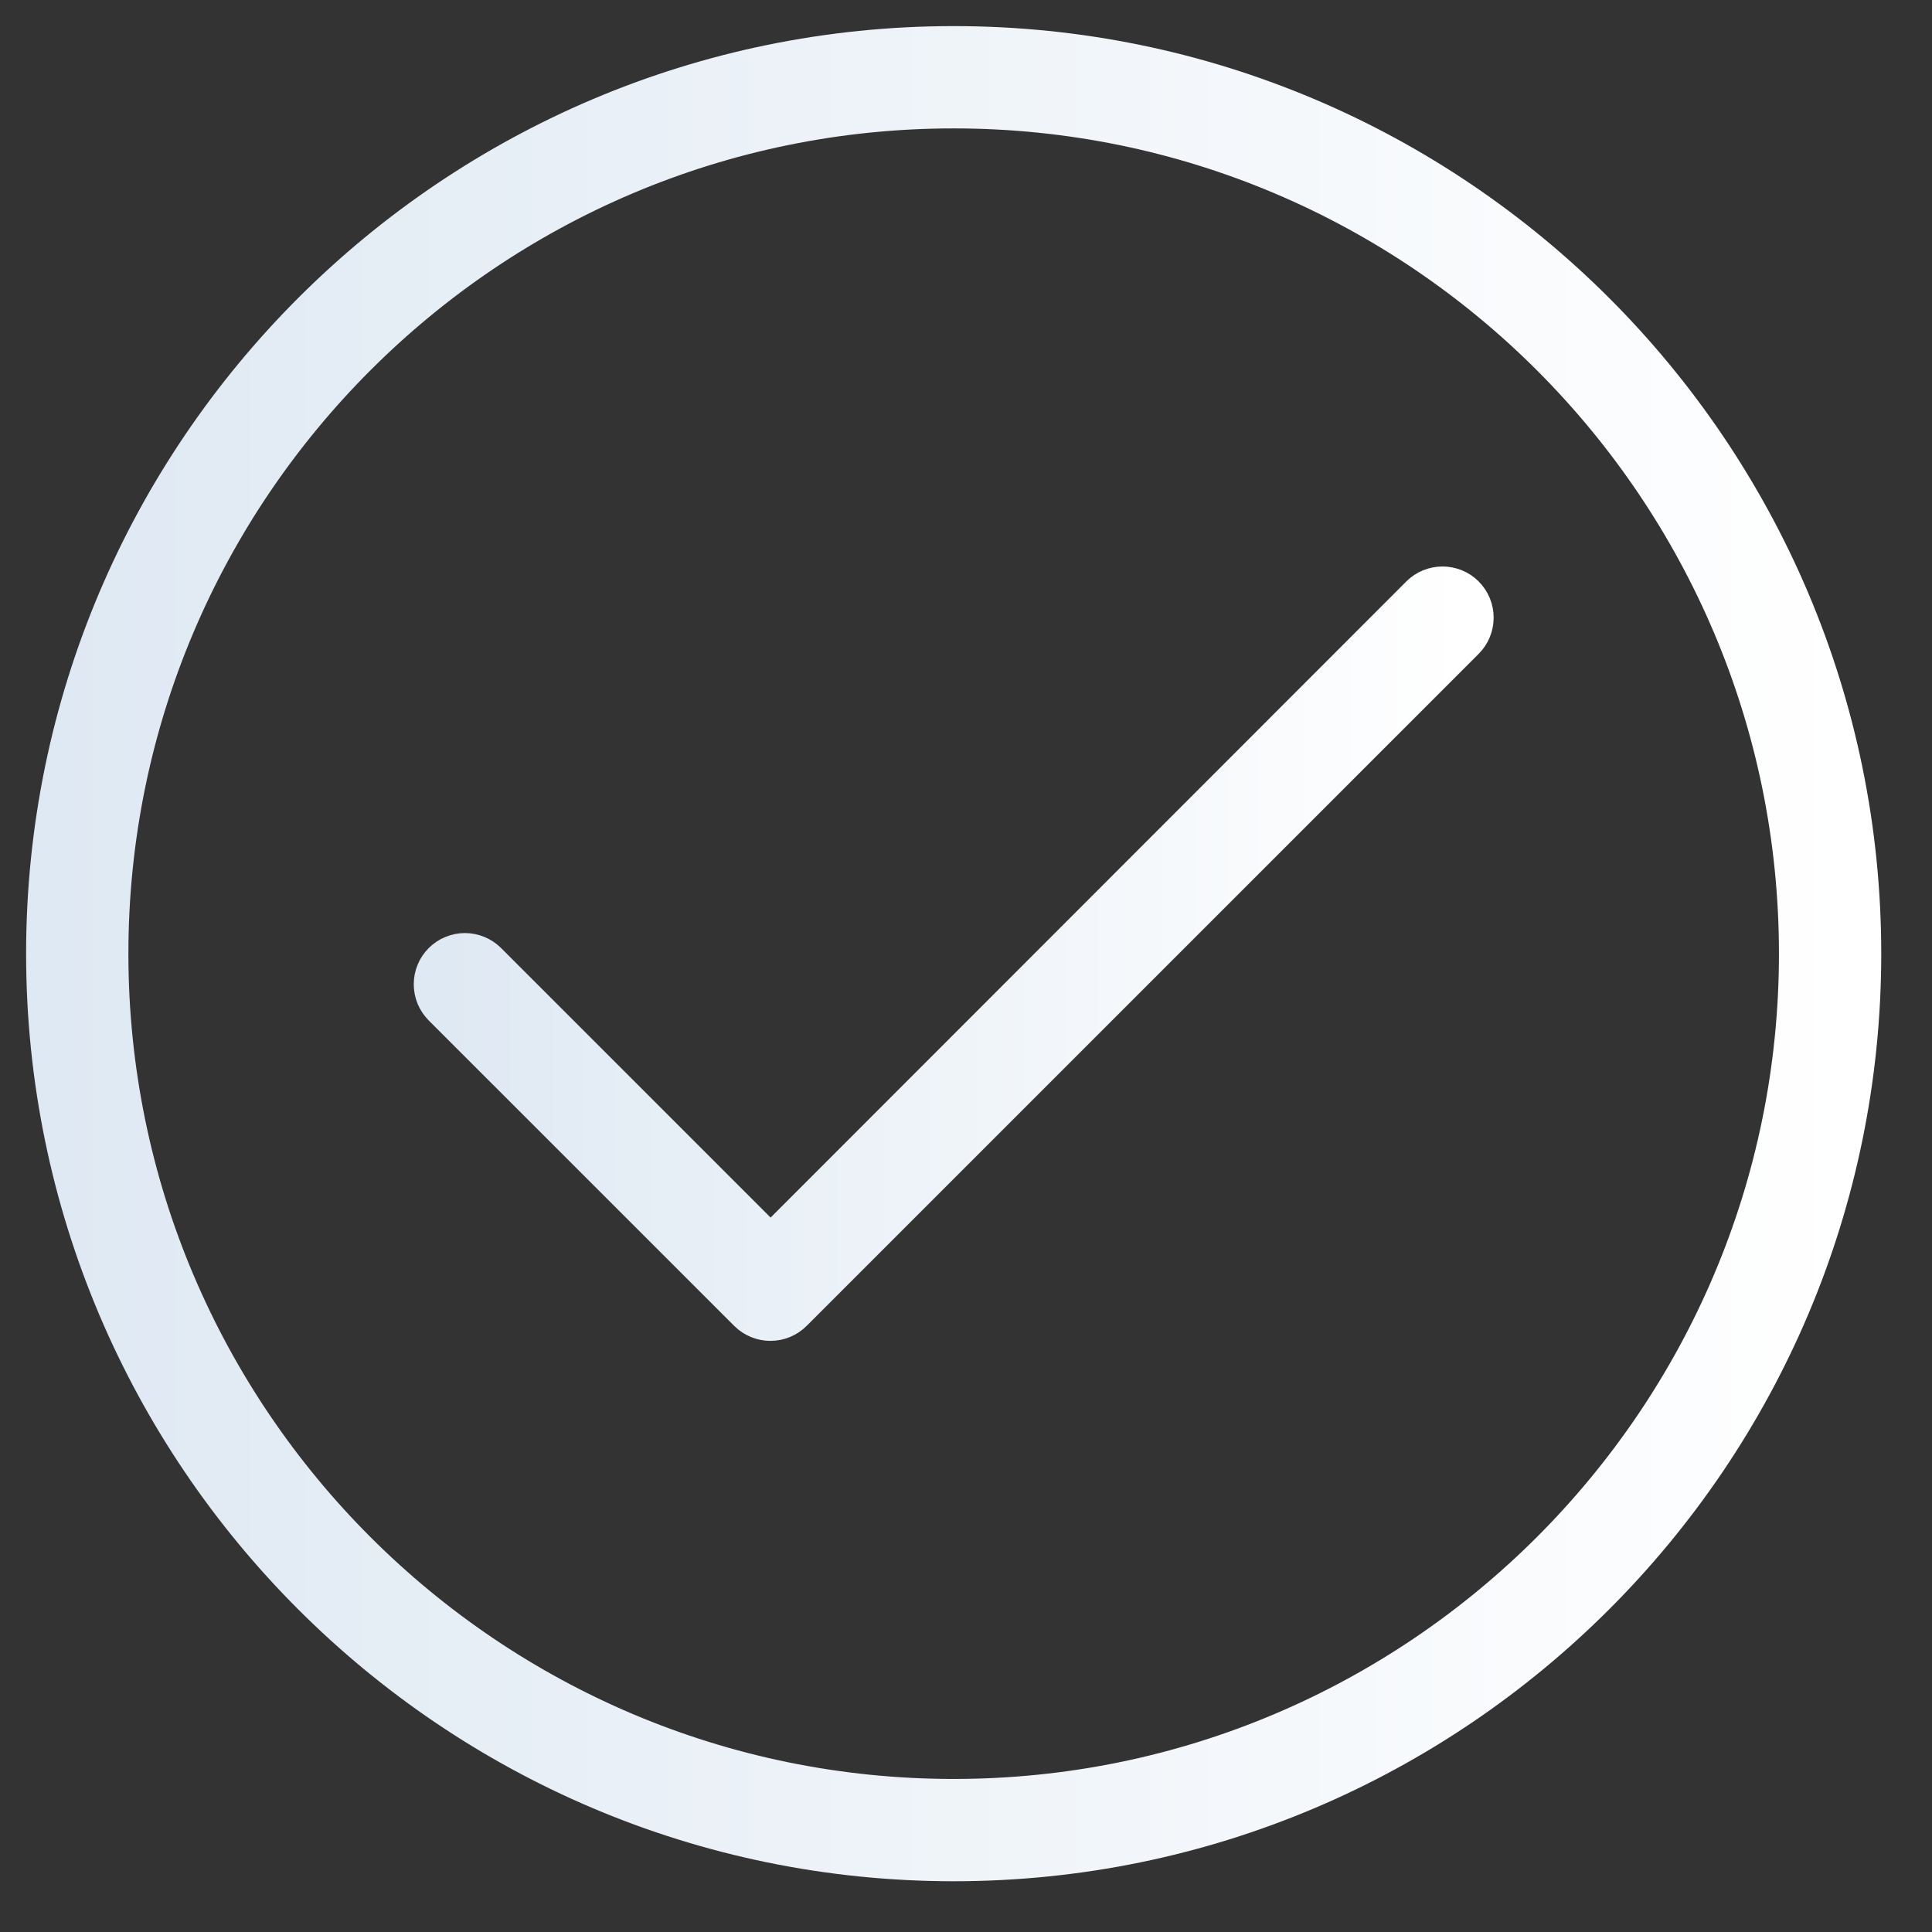
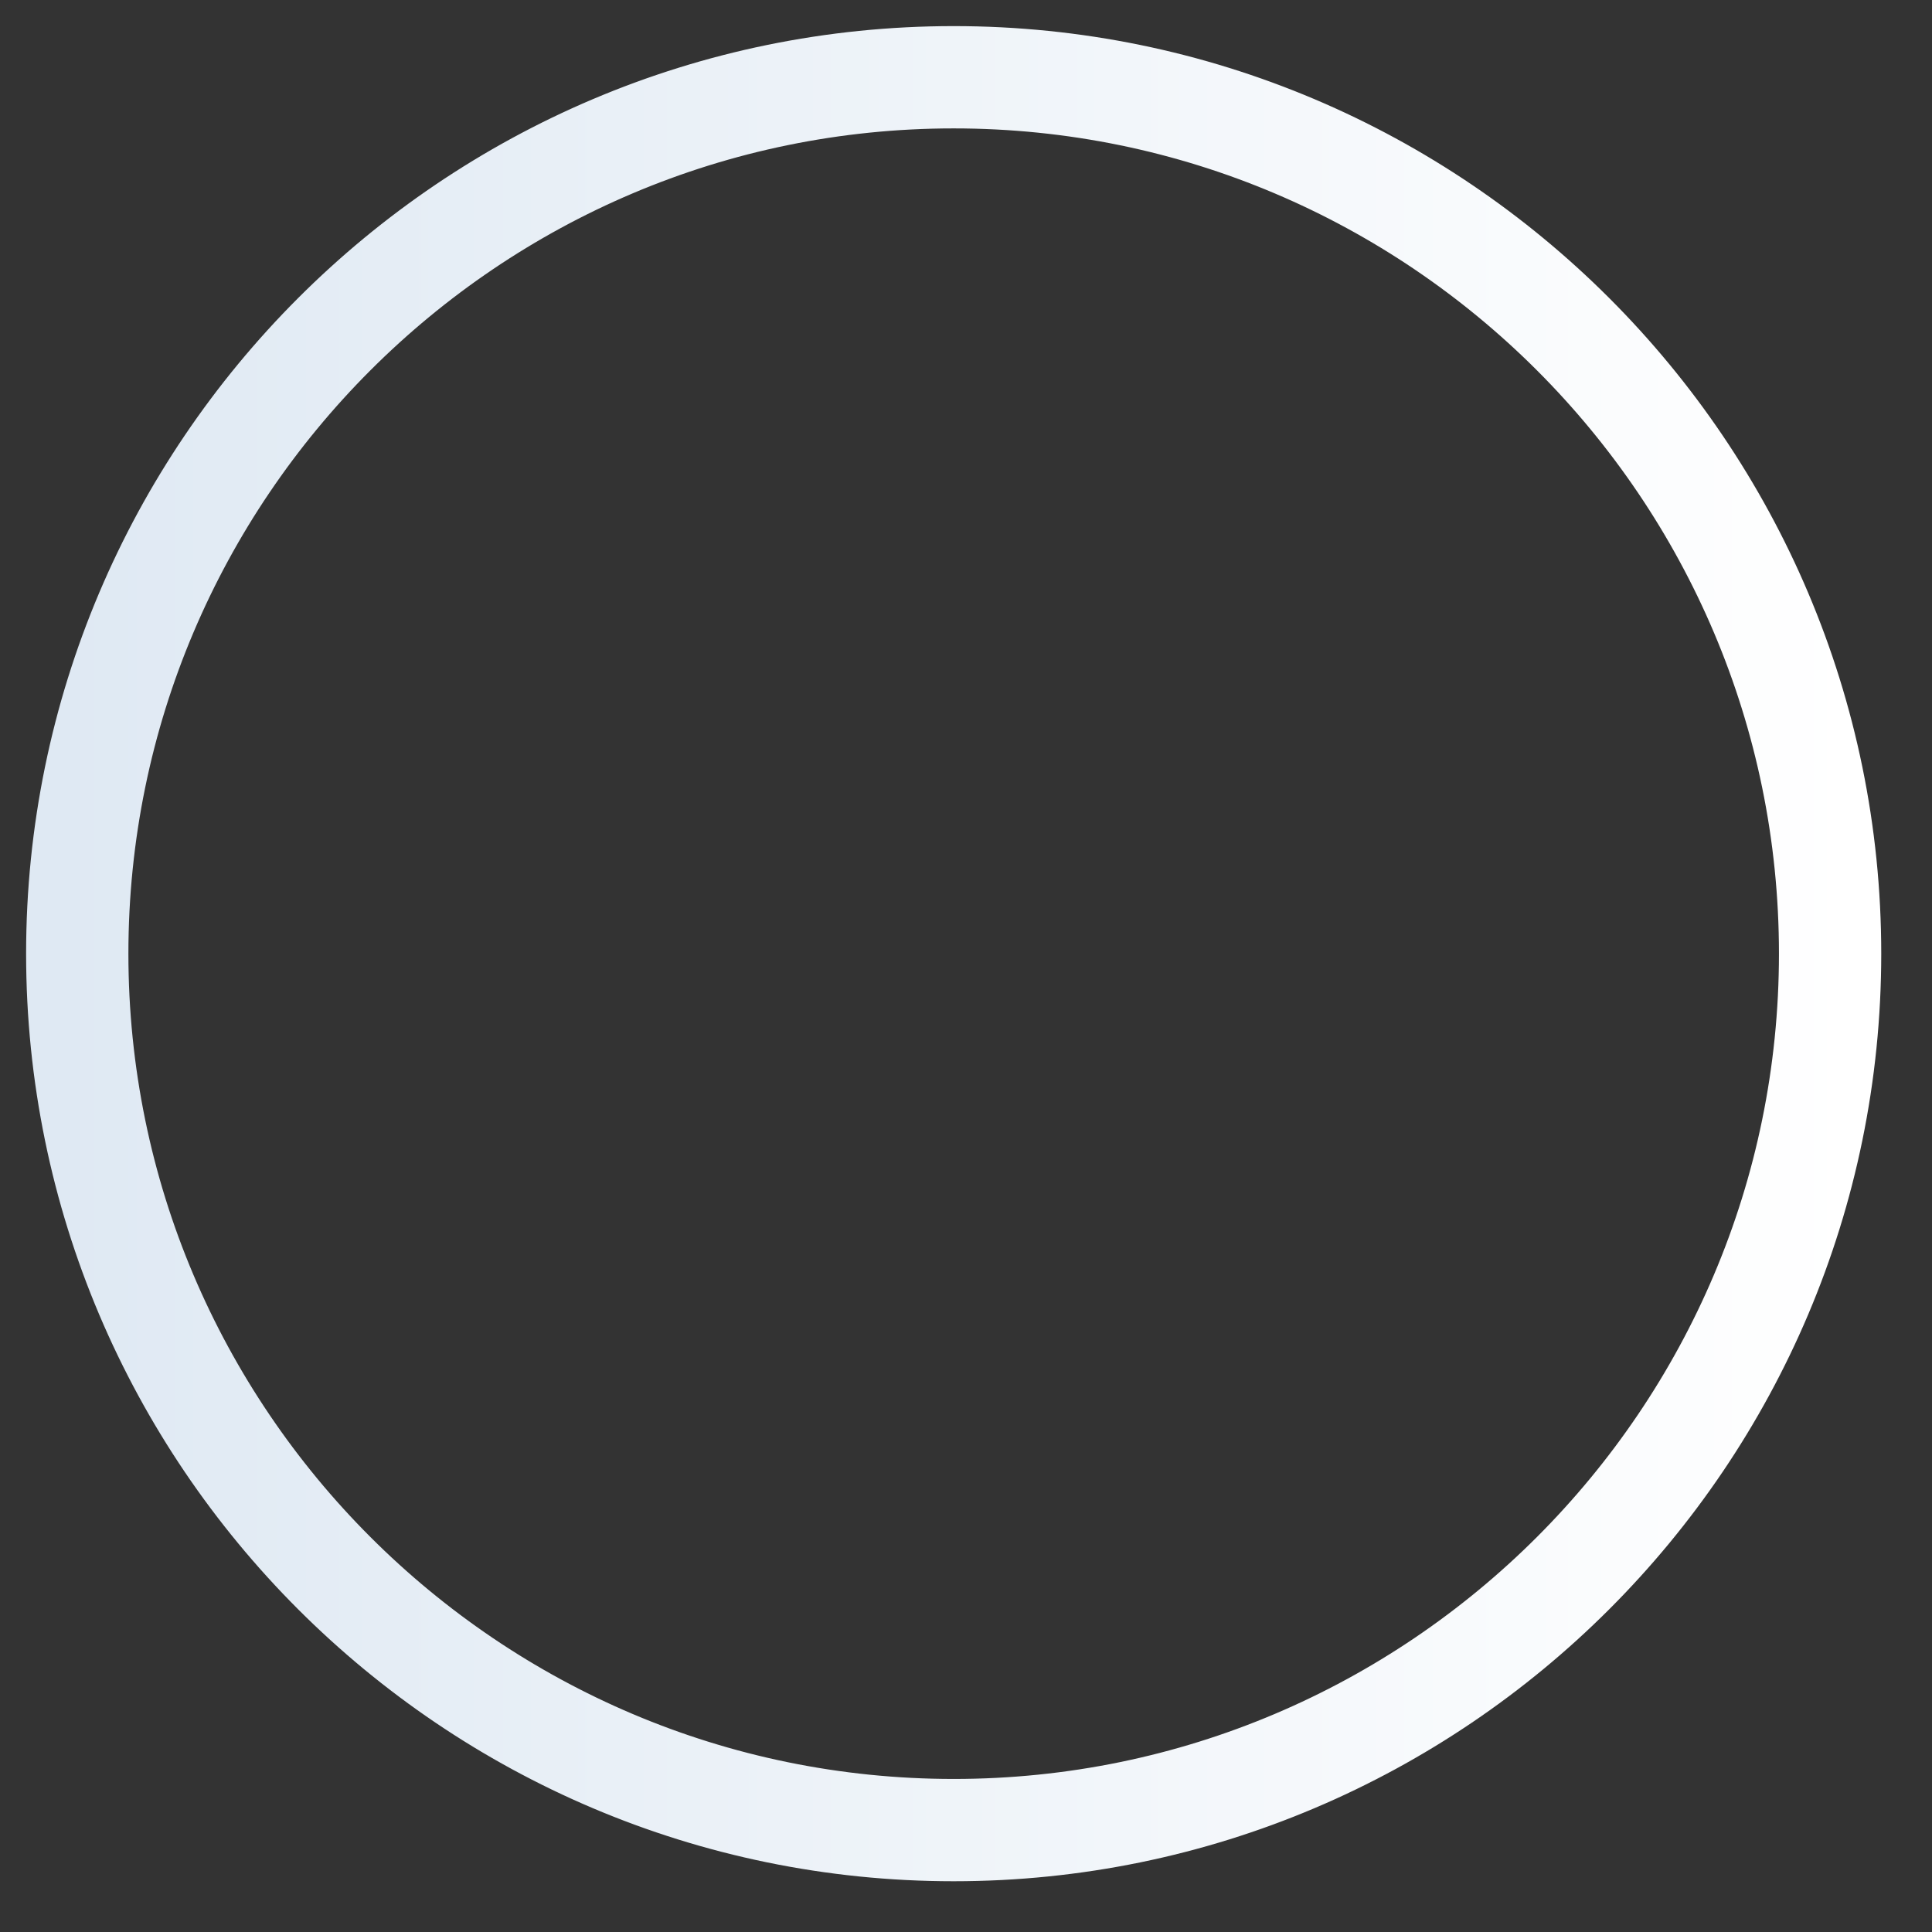
<svg xmlns="http://www.w3.org/2000/svg" width="37" height="37" viewBox="0 0 37 37" fill="none">
  <rect x="0" y="0" width="37" height="37" fill="#333333" stroke="none" />
-   <path d="M14.754 25.179C14.691 25.179 14.629 25.167 14.571 25.143C14.512 25.119 14.46 25.084 14.415 25.039L8.564 19.189C8.52 19.144 8.484 19.091 8.46 19.033C8.436 18.975 8.424 18.912 8.424 18.849C8.424 18.786 8.436 18.724 8.46 18.666C8.484 18.607 8.52 18.555 8.564 18.51C8.609 18.465 8.662 18.43 8.72 18.406C8.778 18.382 8.841 18.369 8.904 18.369C8.967 18.369 9.029 18.382 9.087 18.406C9.145 18.43 9.198 18.465 9.243 18.51L14.758 24.025L27.286 11.489C27.376 11.399 27.498 11.349 27.626 11.349C27.753 11.349 27.875 11.399 27.965 11.489C28.055 11.579 28.105 11.701 28.105 11.829C28.105 11.956 28.055 12.078 27.965 12.168L15.094 25.039C15.049 25.084 14.996 25.119 14.938 25.143C14.88 25.167 14.817 25.179 14.754 25.179Z" fill="#5CA02F" stroke="url(#paint0_linear_501_127871)" />
  <path d="M18.264 35.528C8.745 35.528 1 27.783 1 18.264C1 8.745 8.745 1 18.264 1C27.783 1 35.528 8.745 35.528 18.264C35.528 27.783 27.783 35.528 18.264 35.528ZM18.264 1.959C9.272 1.959 1.959 9.272 1.959 18.264C1.959 27.256 9.272 34.569 18.264 34.569C27.256 34.569 34.569 27.256 34.569 18.264C34.569 9.272 27.256 1.959 18.264 1.959Z" fill="url(#paint1_linear_501_127871)" stroke="url(#paint2_linear_501_127871)" />
  <defs>
    <linearGradient id="paint0_linear_501_127871" x1="8.424" y1="18.264" x2="28.105" y2="18.264" gradientUnits="userSpaceOnUse">
      <stop stop-color="#DFE9F3" />
      <stop offset="1" stop-color="white" />
    </linearGradient>
    <linearGradient id="paint1_linear_501_127871" x1="1" y1="18.264" x2="35.528" y2="18.264" gradientUnits="userSpaceOnUse">
      <stop stop-color="#DFE9F3" />
      <stop offset="1" stop-color="white" />
    </linearGradient>
    <linearGradient id="paint2_linear_501_127871" x1="1" y1="18.264" x2="35.528" y2="18.264" gradientUnits="userSpaceOnUse">
      <stop stop-color="#DFE9F3" />
      <stop offset="1" stop-color="white" />
    </linearGradient>
  </defs>
</svg>